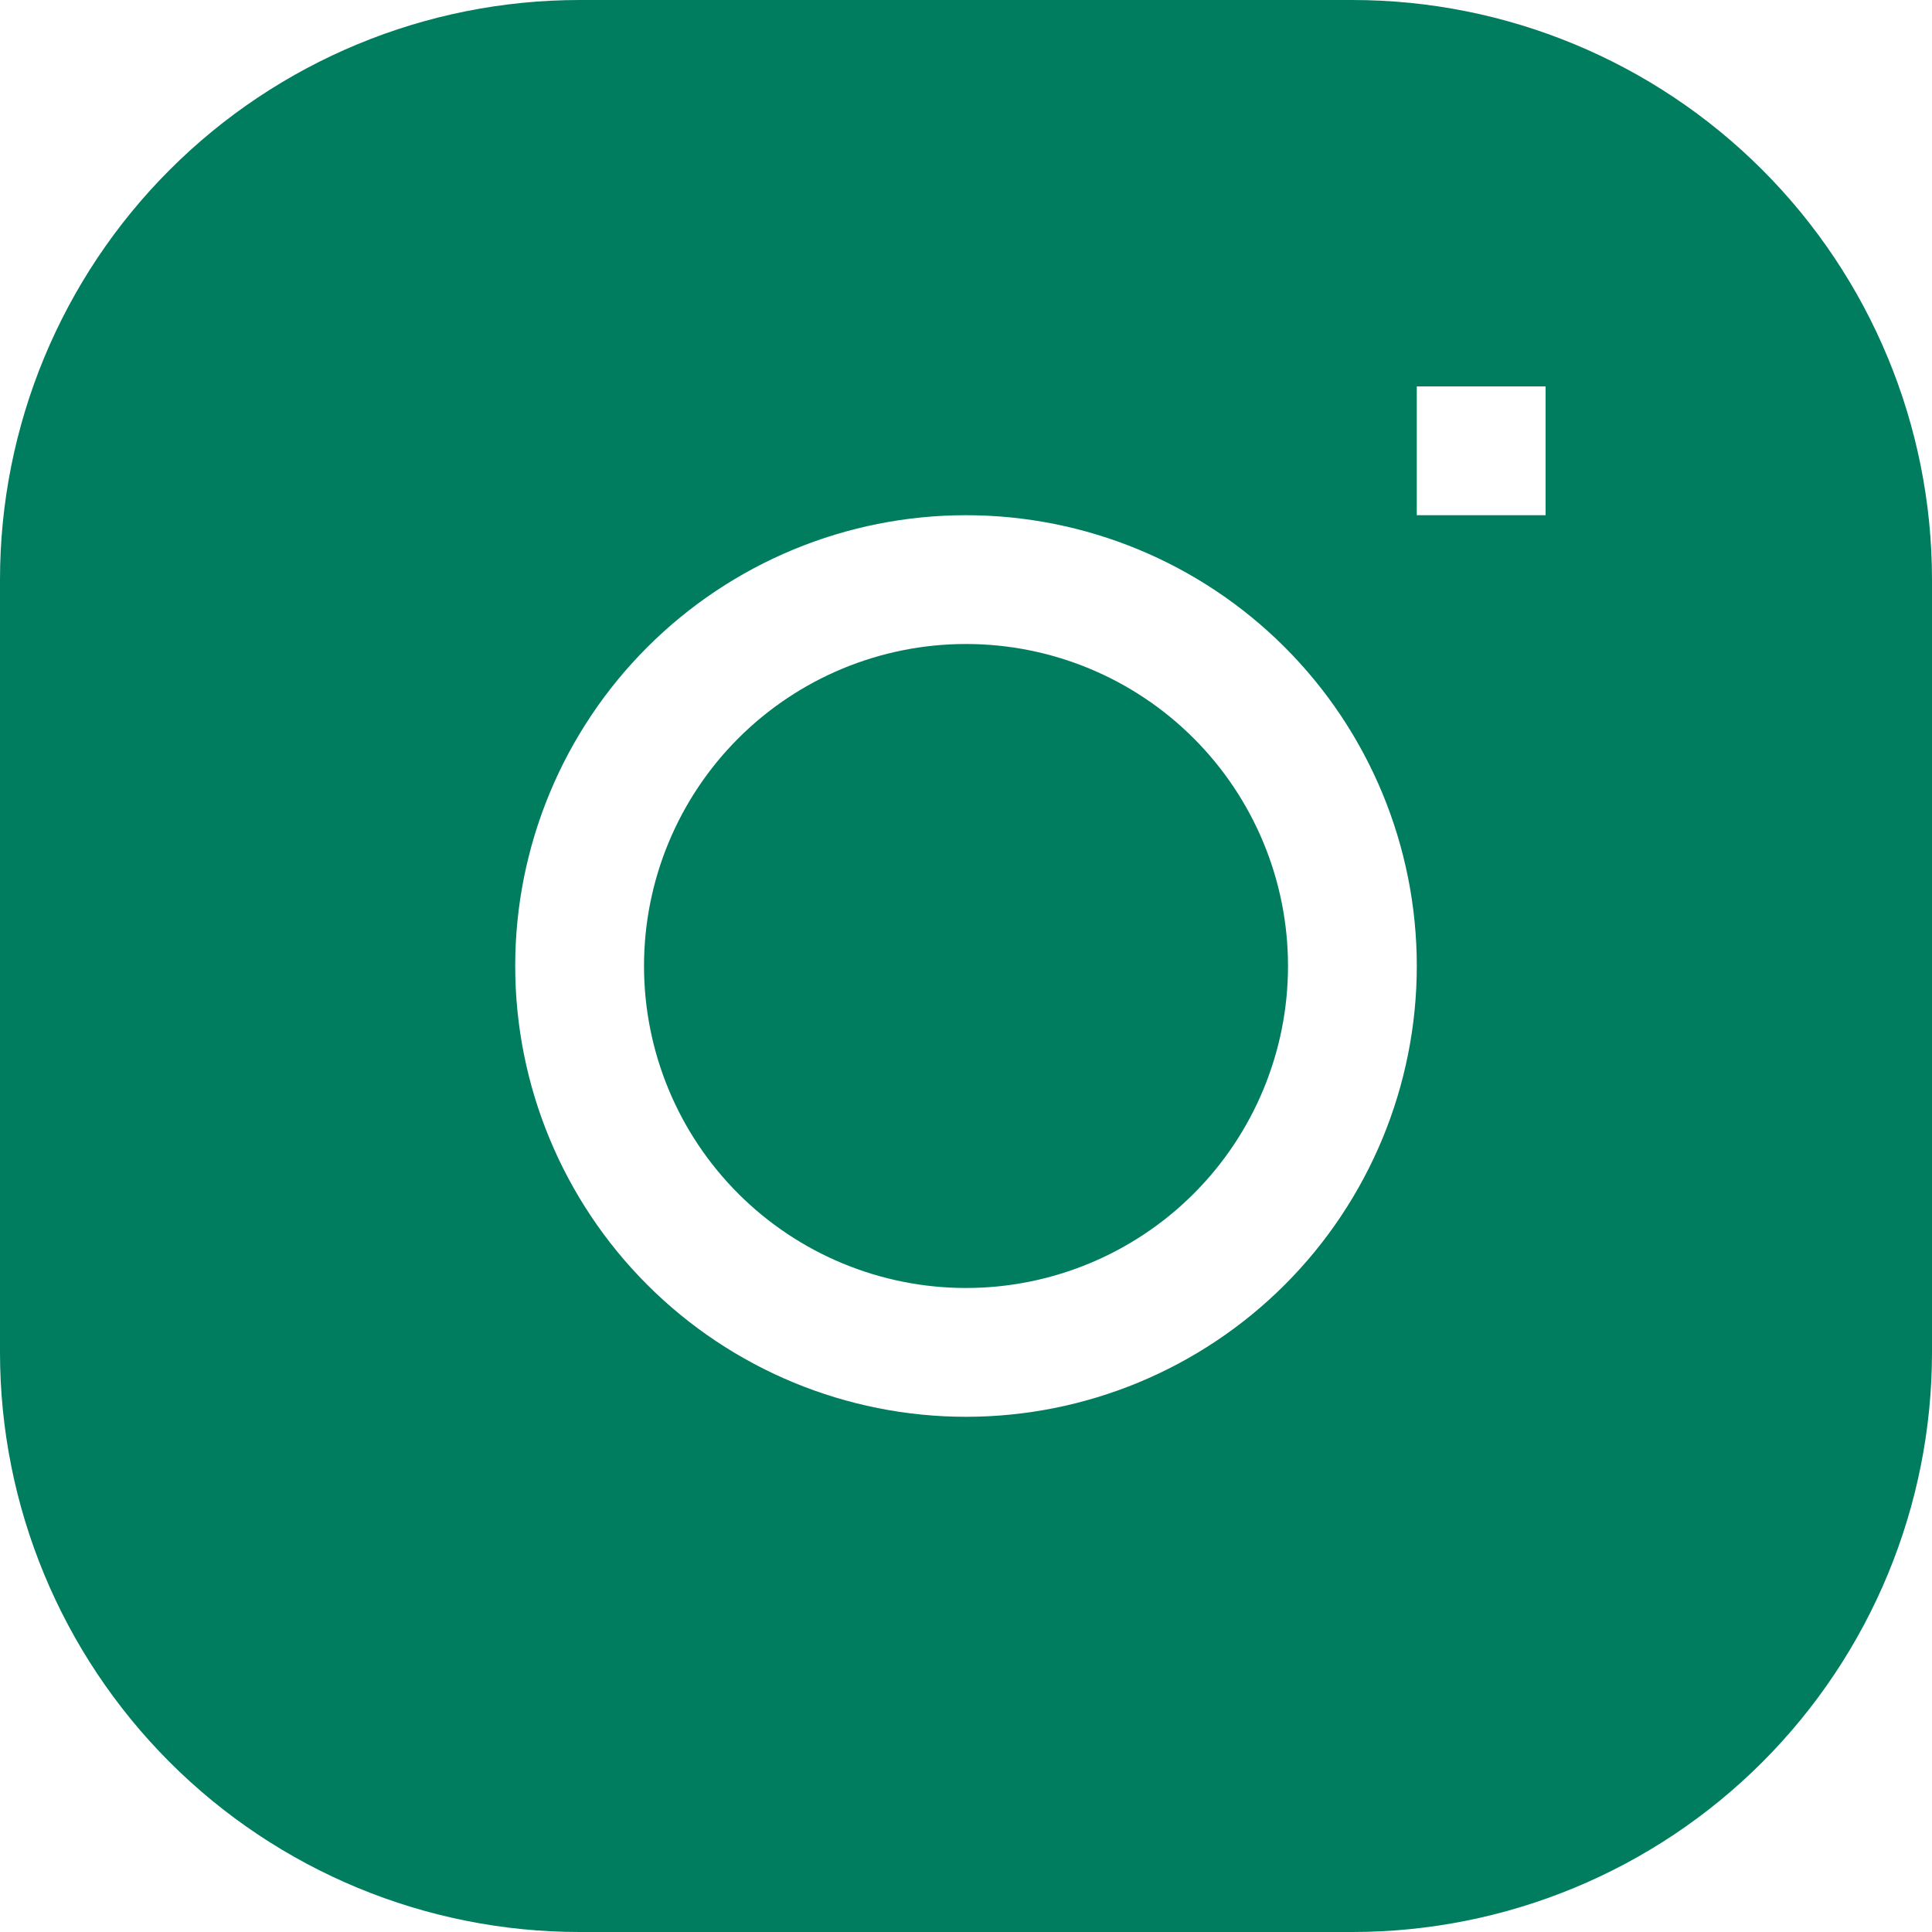
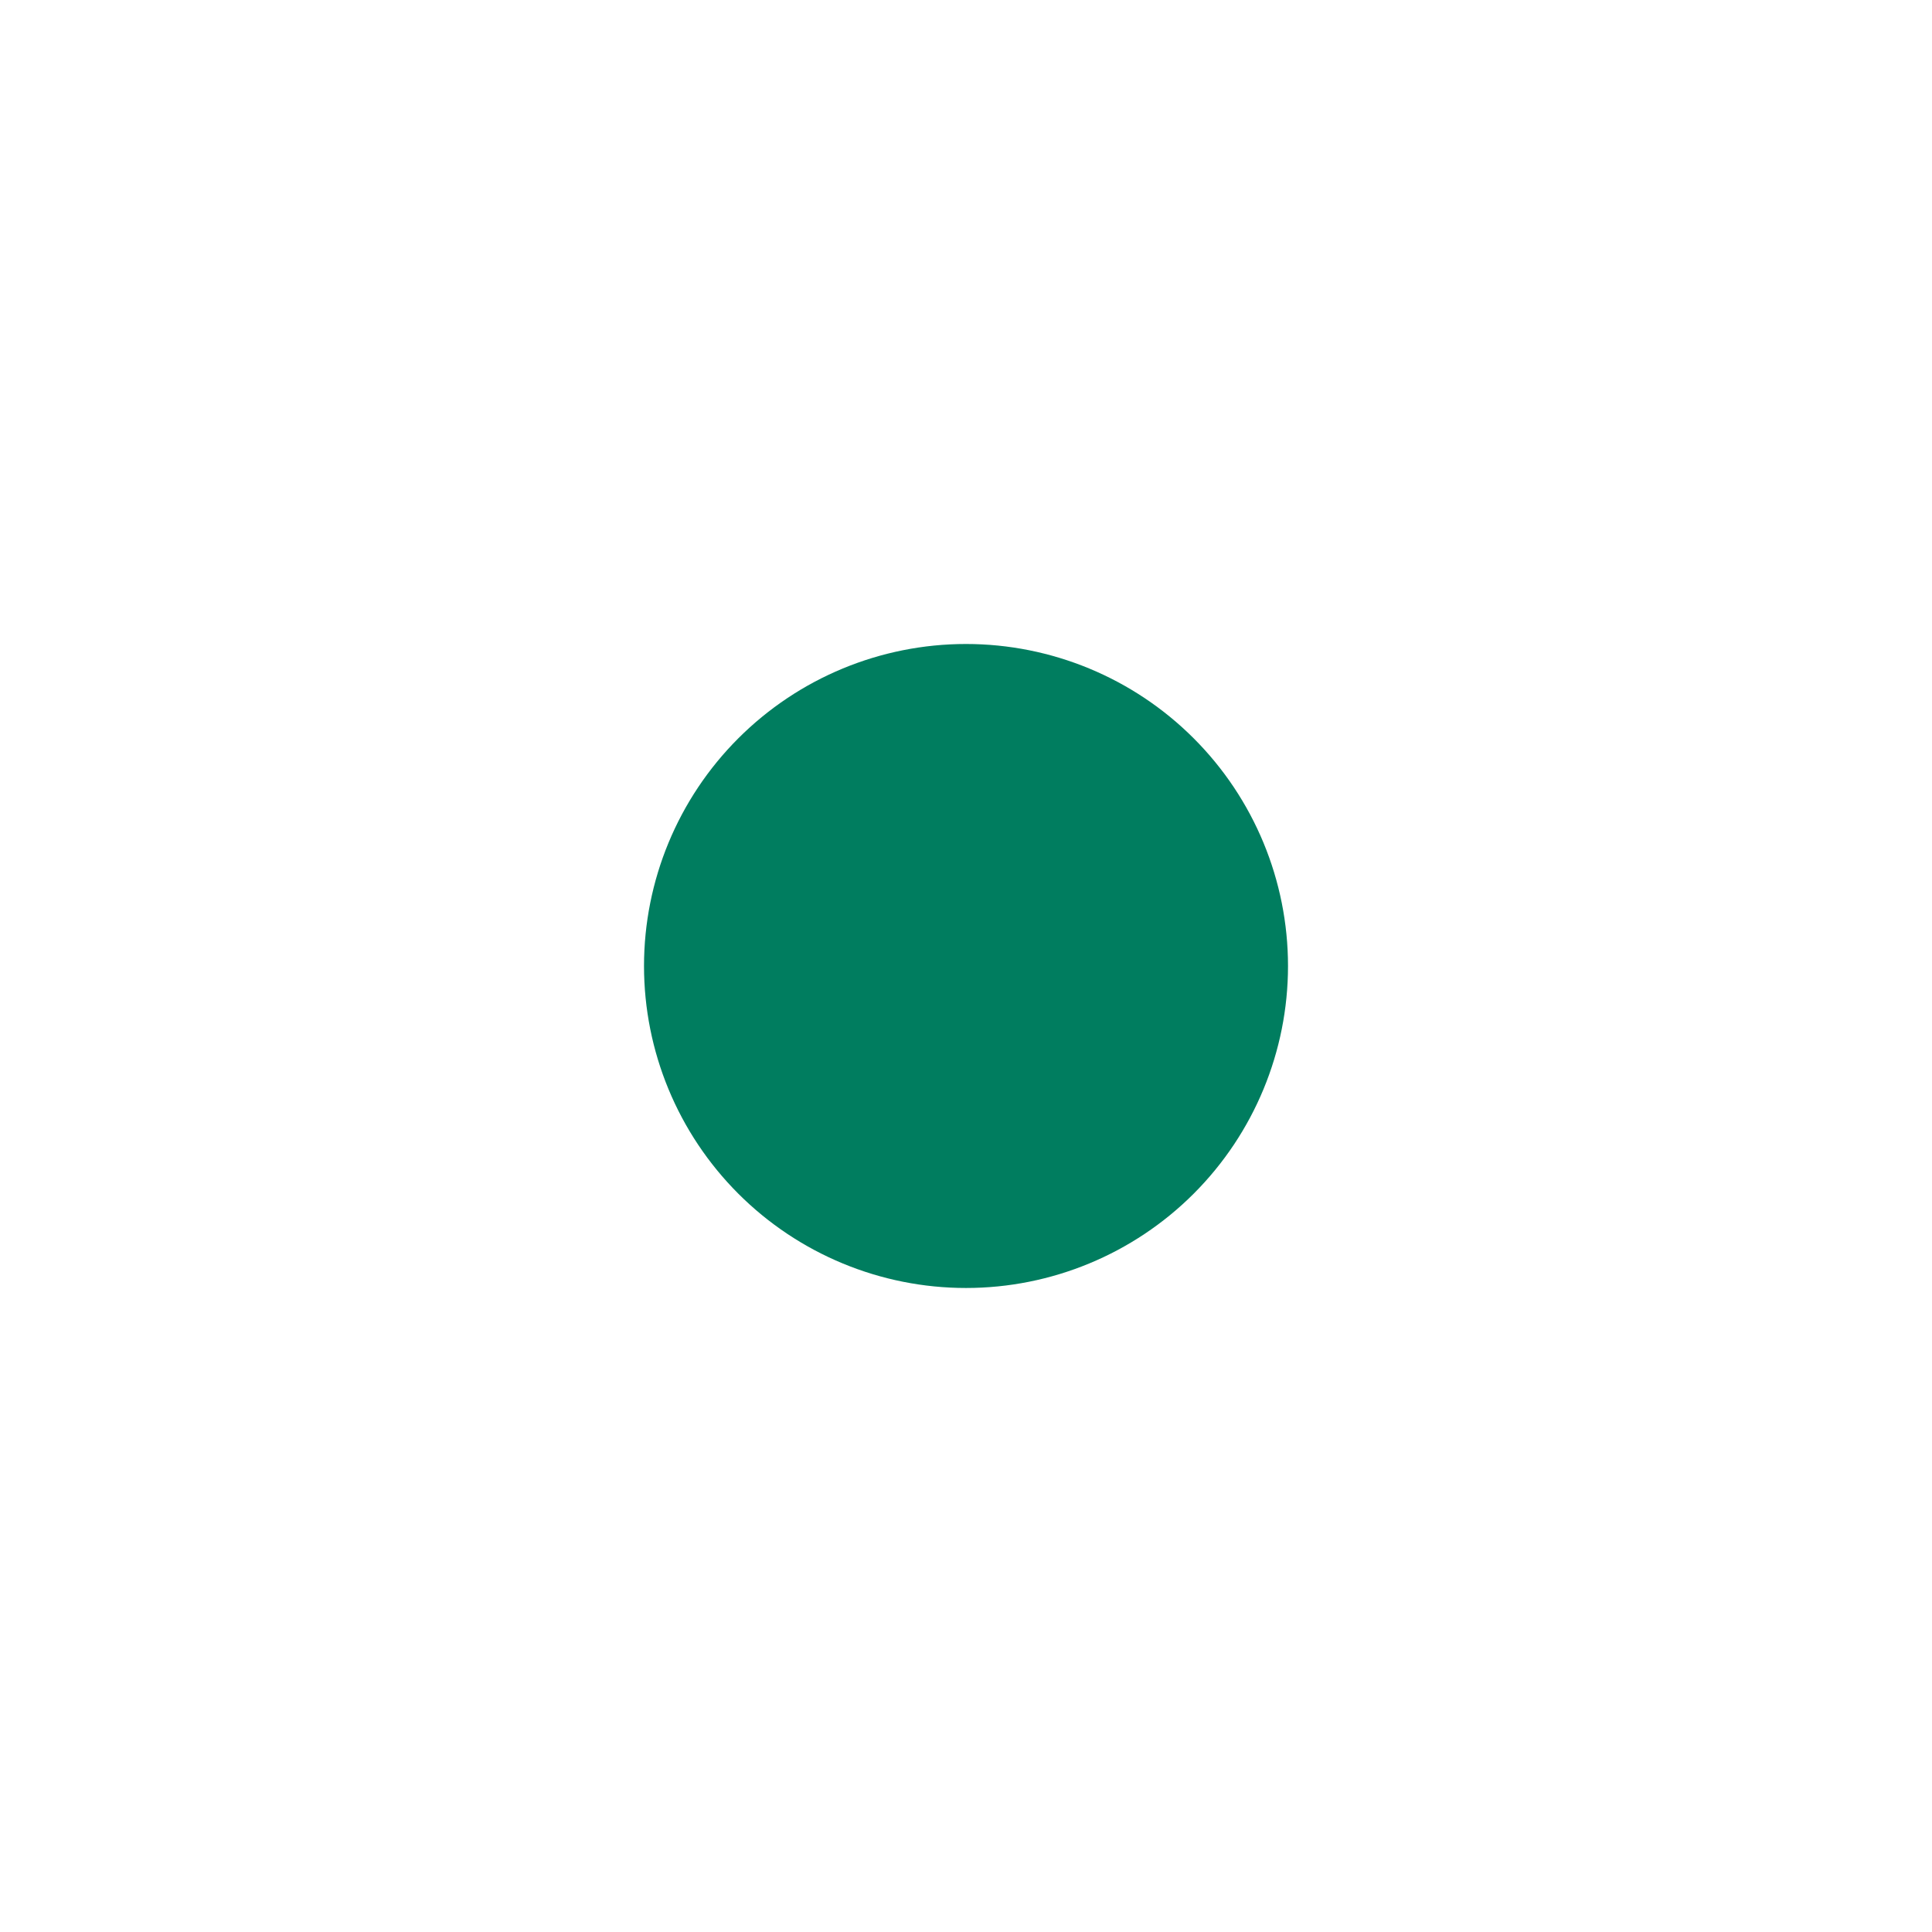
<svg xmlns="http://www.w3.org/2000/svg" width="100" height="100" viewBox="0 0 100 100" fill="none">
  <g clip-path="url(#clip0_33_12)">
    <path d="M50 33.333C45.58 33.333 41.341 35.089 38.215 38.215C35.089 41.34 33.334 45.579 33.334 50C33.334 54.42 35.089 58.659 38.215 61.785C41.341 64.91 45.58 66.666 50 66.666C54.42 66.666 58.66 64.91 61.785 61.785C64.911 58.659 66.667 54.42 66.667 50C66.667 45.579 64.911 41.34 61.785 38.215C58.66 35.089 54.42 33.333 50 33.333Z" fill="#007D5F" />
-     <path fill-rule="evenodd" clip-rule="evenodd" d="M30 0C22.044 0 14.413 3.161 8.787 8.787C3.161 14.413 0 22.044 0 30L0 70C0 77.957 3.161 85.587 8.787 91.213C14.413 96.839 22.044 100 30 100H70C77.957 100 85.587 96.839 91.213 91.213C96.839 85.587 100 77.957 100 70V30C100 22.044 96.839 14.413 91.213 8.787C85.587 3.161 77.957 0 70 0L30 0ZM26.667 50C26.667 43.812 29.125 37.877 33.501 33.501C37.877 29.125 43.812 26.667 50 26.667C56.188 26.667 62.123 29.125 66.499 33.501C70.875 37.877 73.333 43.812 73.333 50C73.333 56.188 70.875 62.123 66.499 66.499C62.123 70.875 56.188 73.333 50 73.333C43.812 73.333 37.877 70.875 33.501 66.499C29.125 62.123 26.667 56.188 26.667 50ZM73.333 26.667H80V20H73.333V26.667Z" fill="#007D5F" />
  </g>
  <defs>
    <clipPath id="clip0_33_12">
      <rect width="100" height="100" fill="white" />
    </clipPath>
  </defs>
</svg>